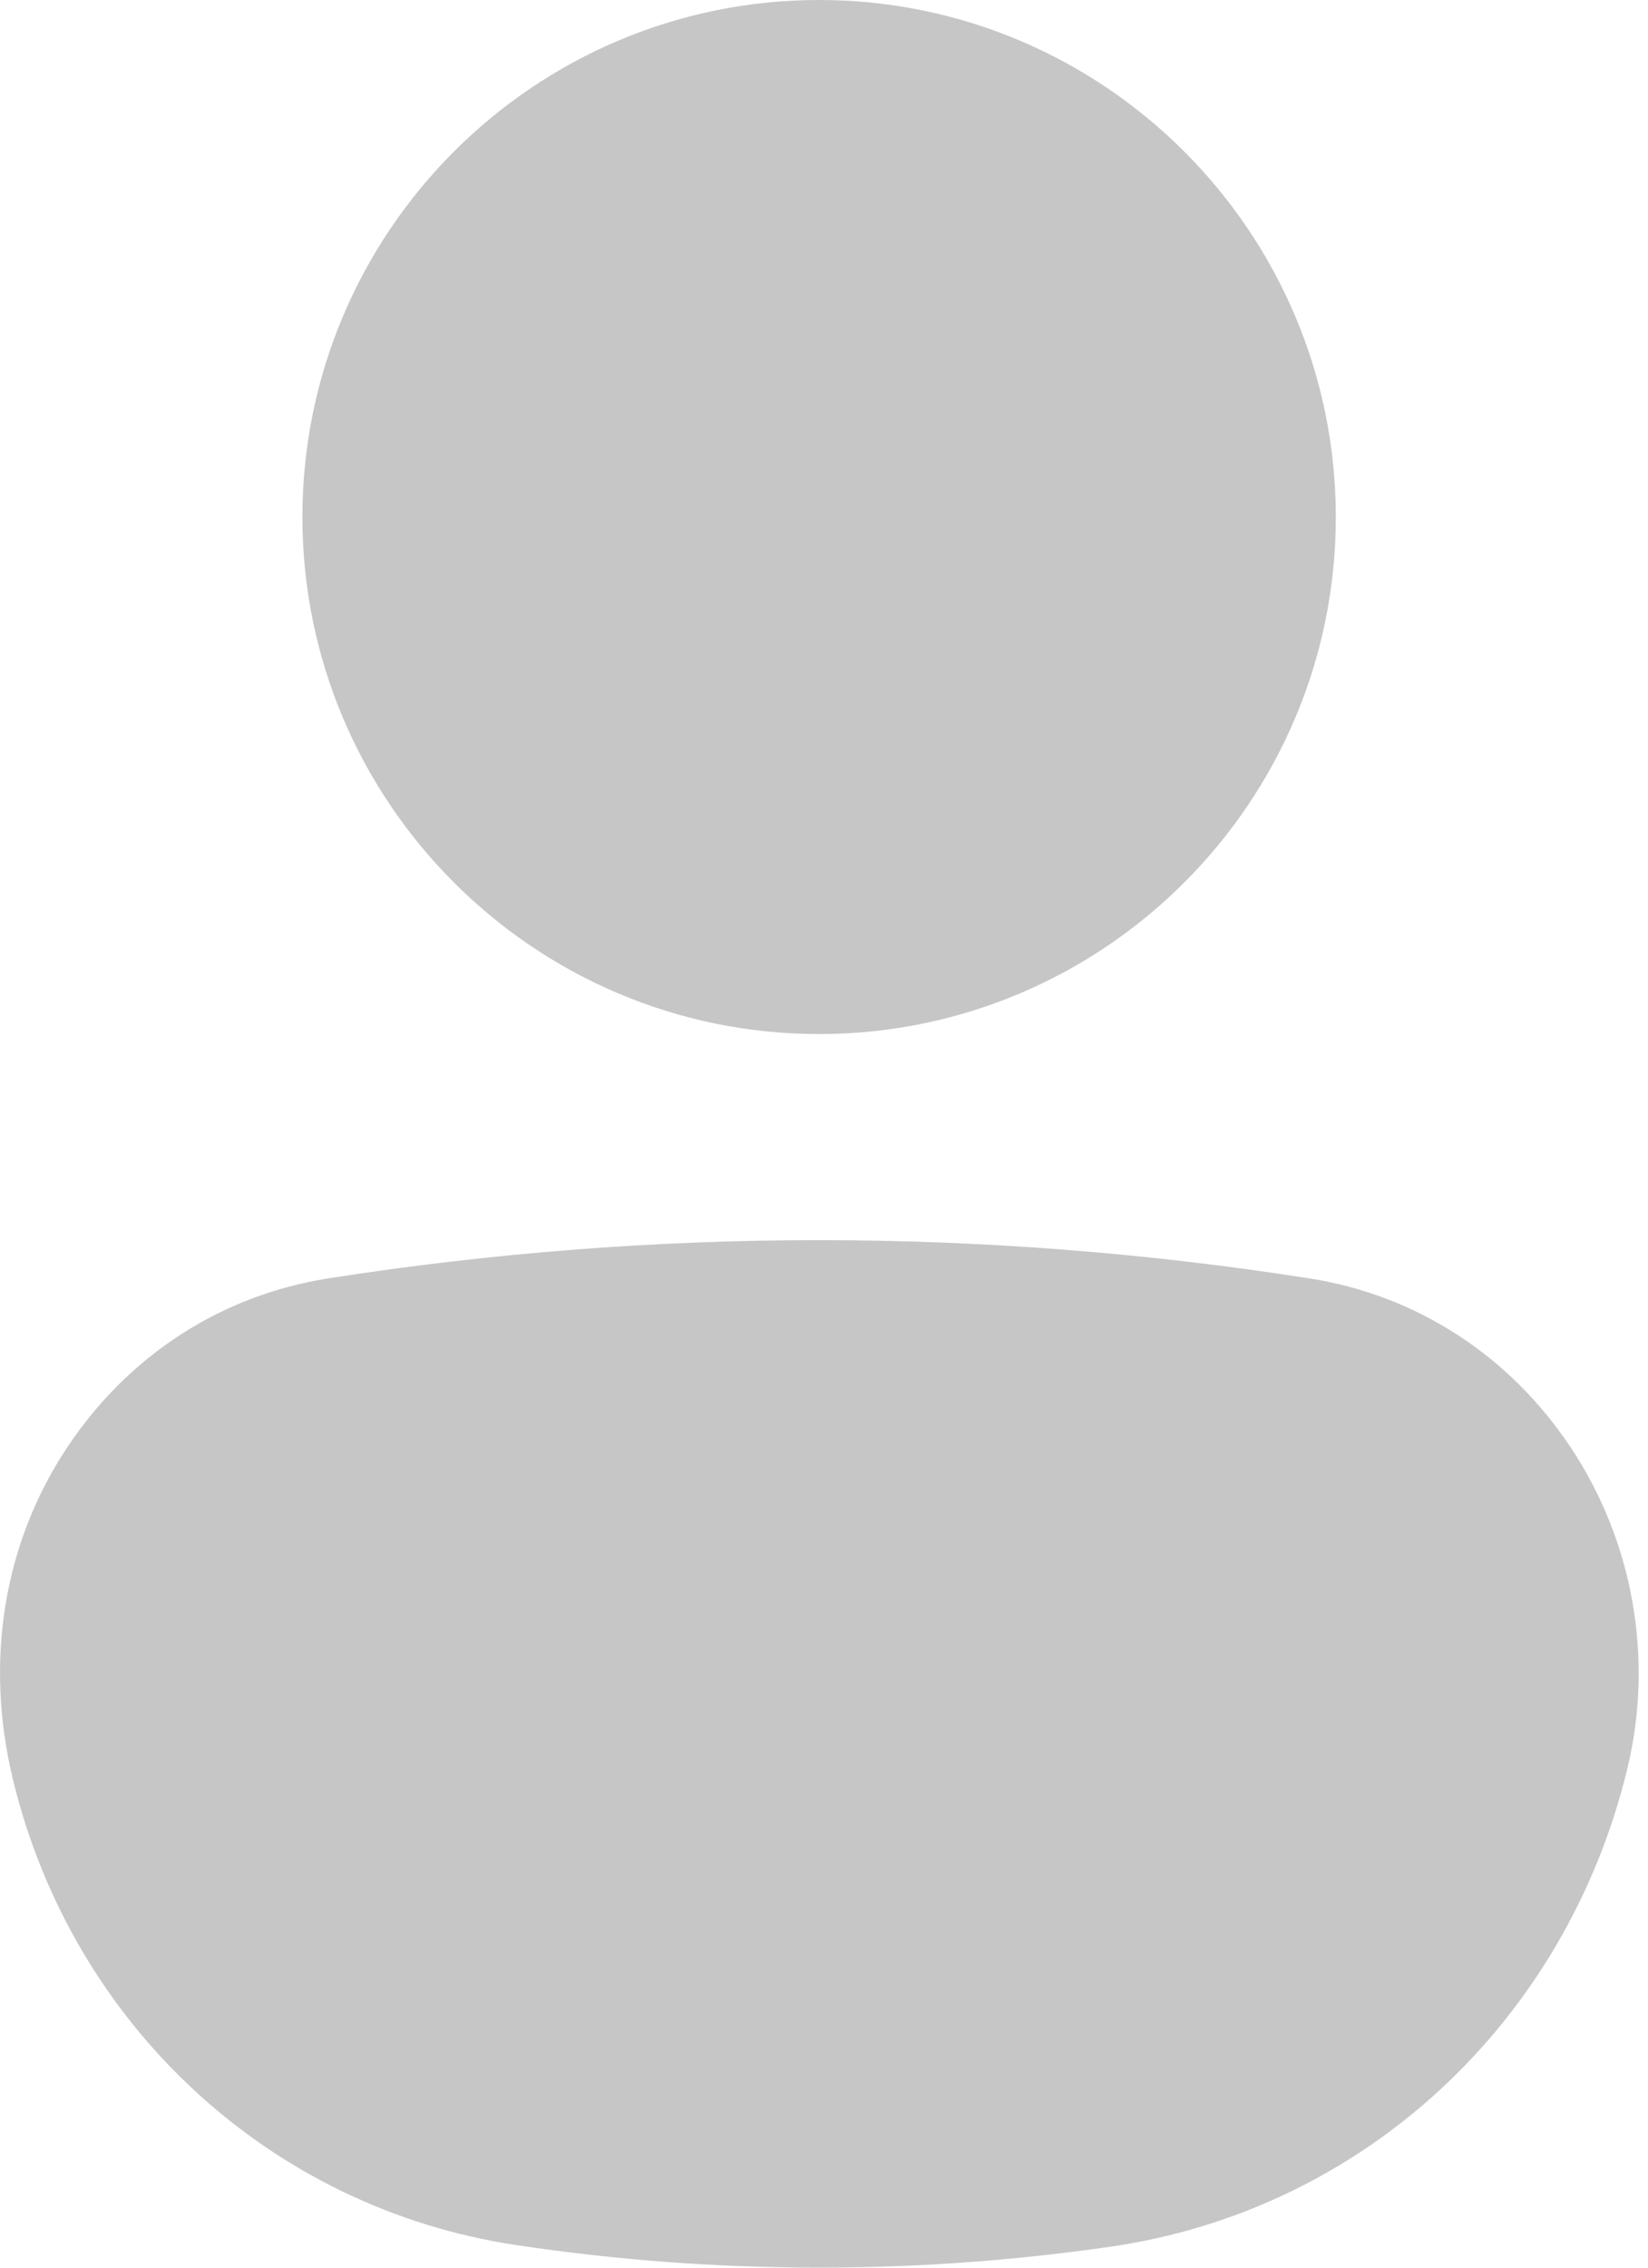
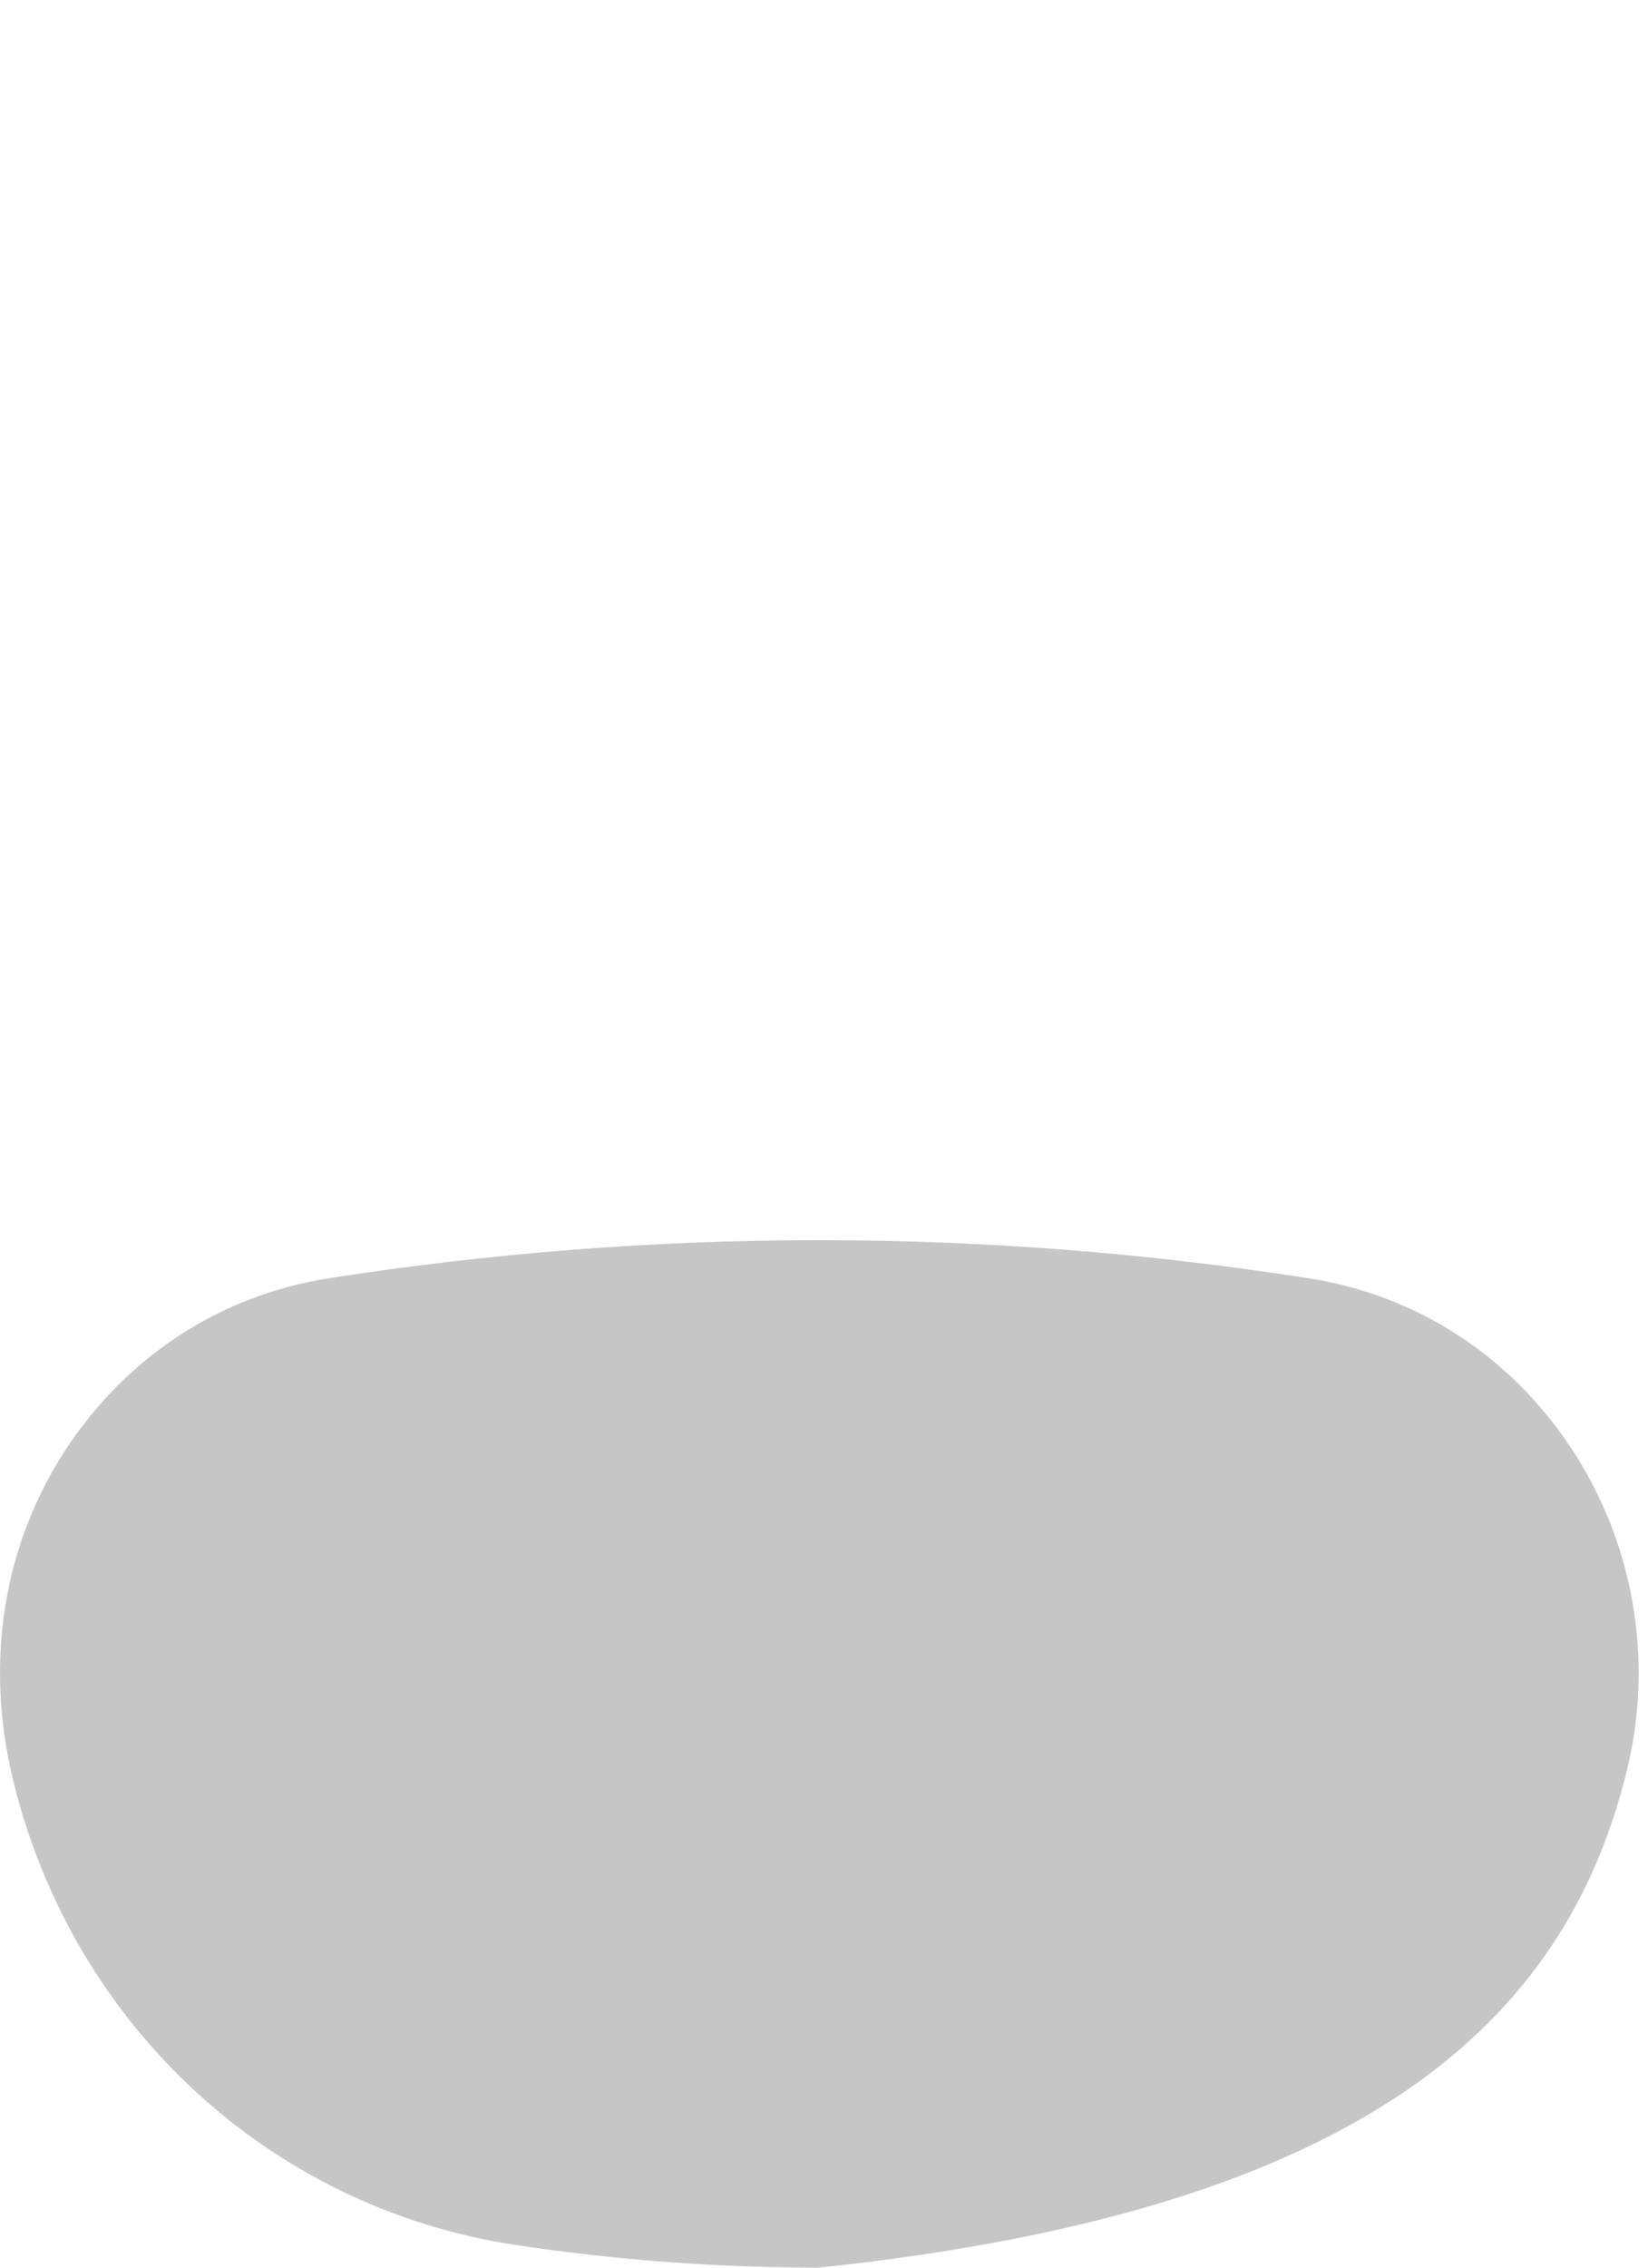
<svg xmlns="http://www.w3.org/2000/svg" width="16" height="22" viewBox="0 0 16 22" fill="none">
-   <path d="M7.952 10.032C10.719 10.032 12.969 7.782 12.969 5.017C12.969 2.25 10.719 0 7.952 0C5.186 0 2.936 2.25 2.936 5.017C2.936 7.782 5.186 10.032 7.952 10.032Z" fill="#C6C6C6" />
-   <path d="M15.248 14.04C14.652 13.147 13.751 12.565 12.71 12.402C9.552 11.908 6.348 11.908 3.189 12.402C2.15 12.565 1.25 13.146 0.655 14.038C0.043 14.956 -0.157 16.102 0.127 17.27C0.707 19.653 2.625 21.423 5.013 21.781C5.987 21.927 6.969 22 7.95 22C8.897 22 9.844 21.932 10.784 21.796C13.23 21.443 15.198 19.627 15.797 17.169C16.059 16.095 15.858 14.955 15.248 14.04Z" fill="#C6C6C6" />
+   <path d="M15.248 14.04C14.652 13.147 13.751 12.565 12.71 12.402C9.552 11.908 6.348 11.908 3.189 12.402C2.15 12.565 1.25 13.146 0.655 14.038C0.043 14.956 -0.157 16.102 0.127 17.27C0.707 19.653 2.625 21.423 5.013 21.781C5.987 21.927 6.969 22 7.95 22C13.23 21.443 15.198 19.627 15.797 17.169C16.059 16.095 15.858 14.955 15.248 14.04Z" fill="#C6C6C6" />
</svg>